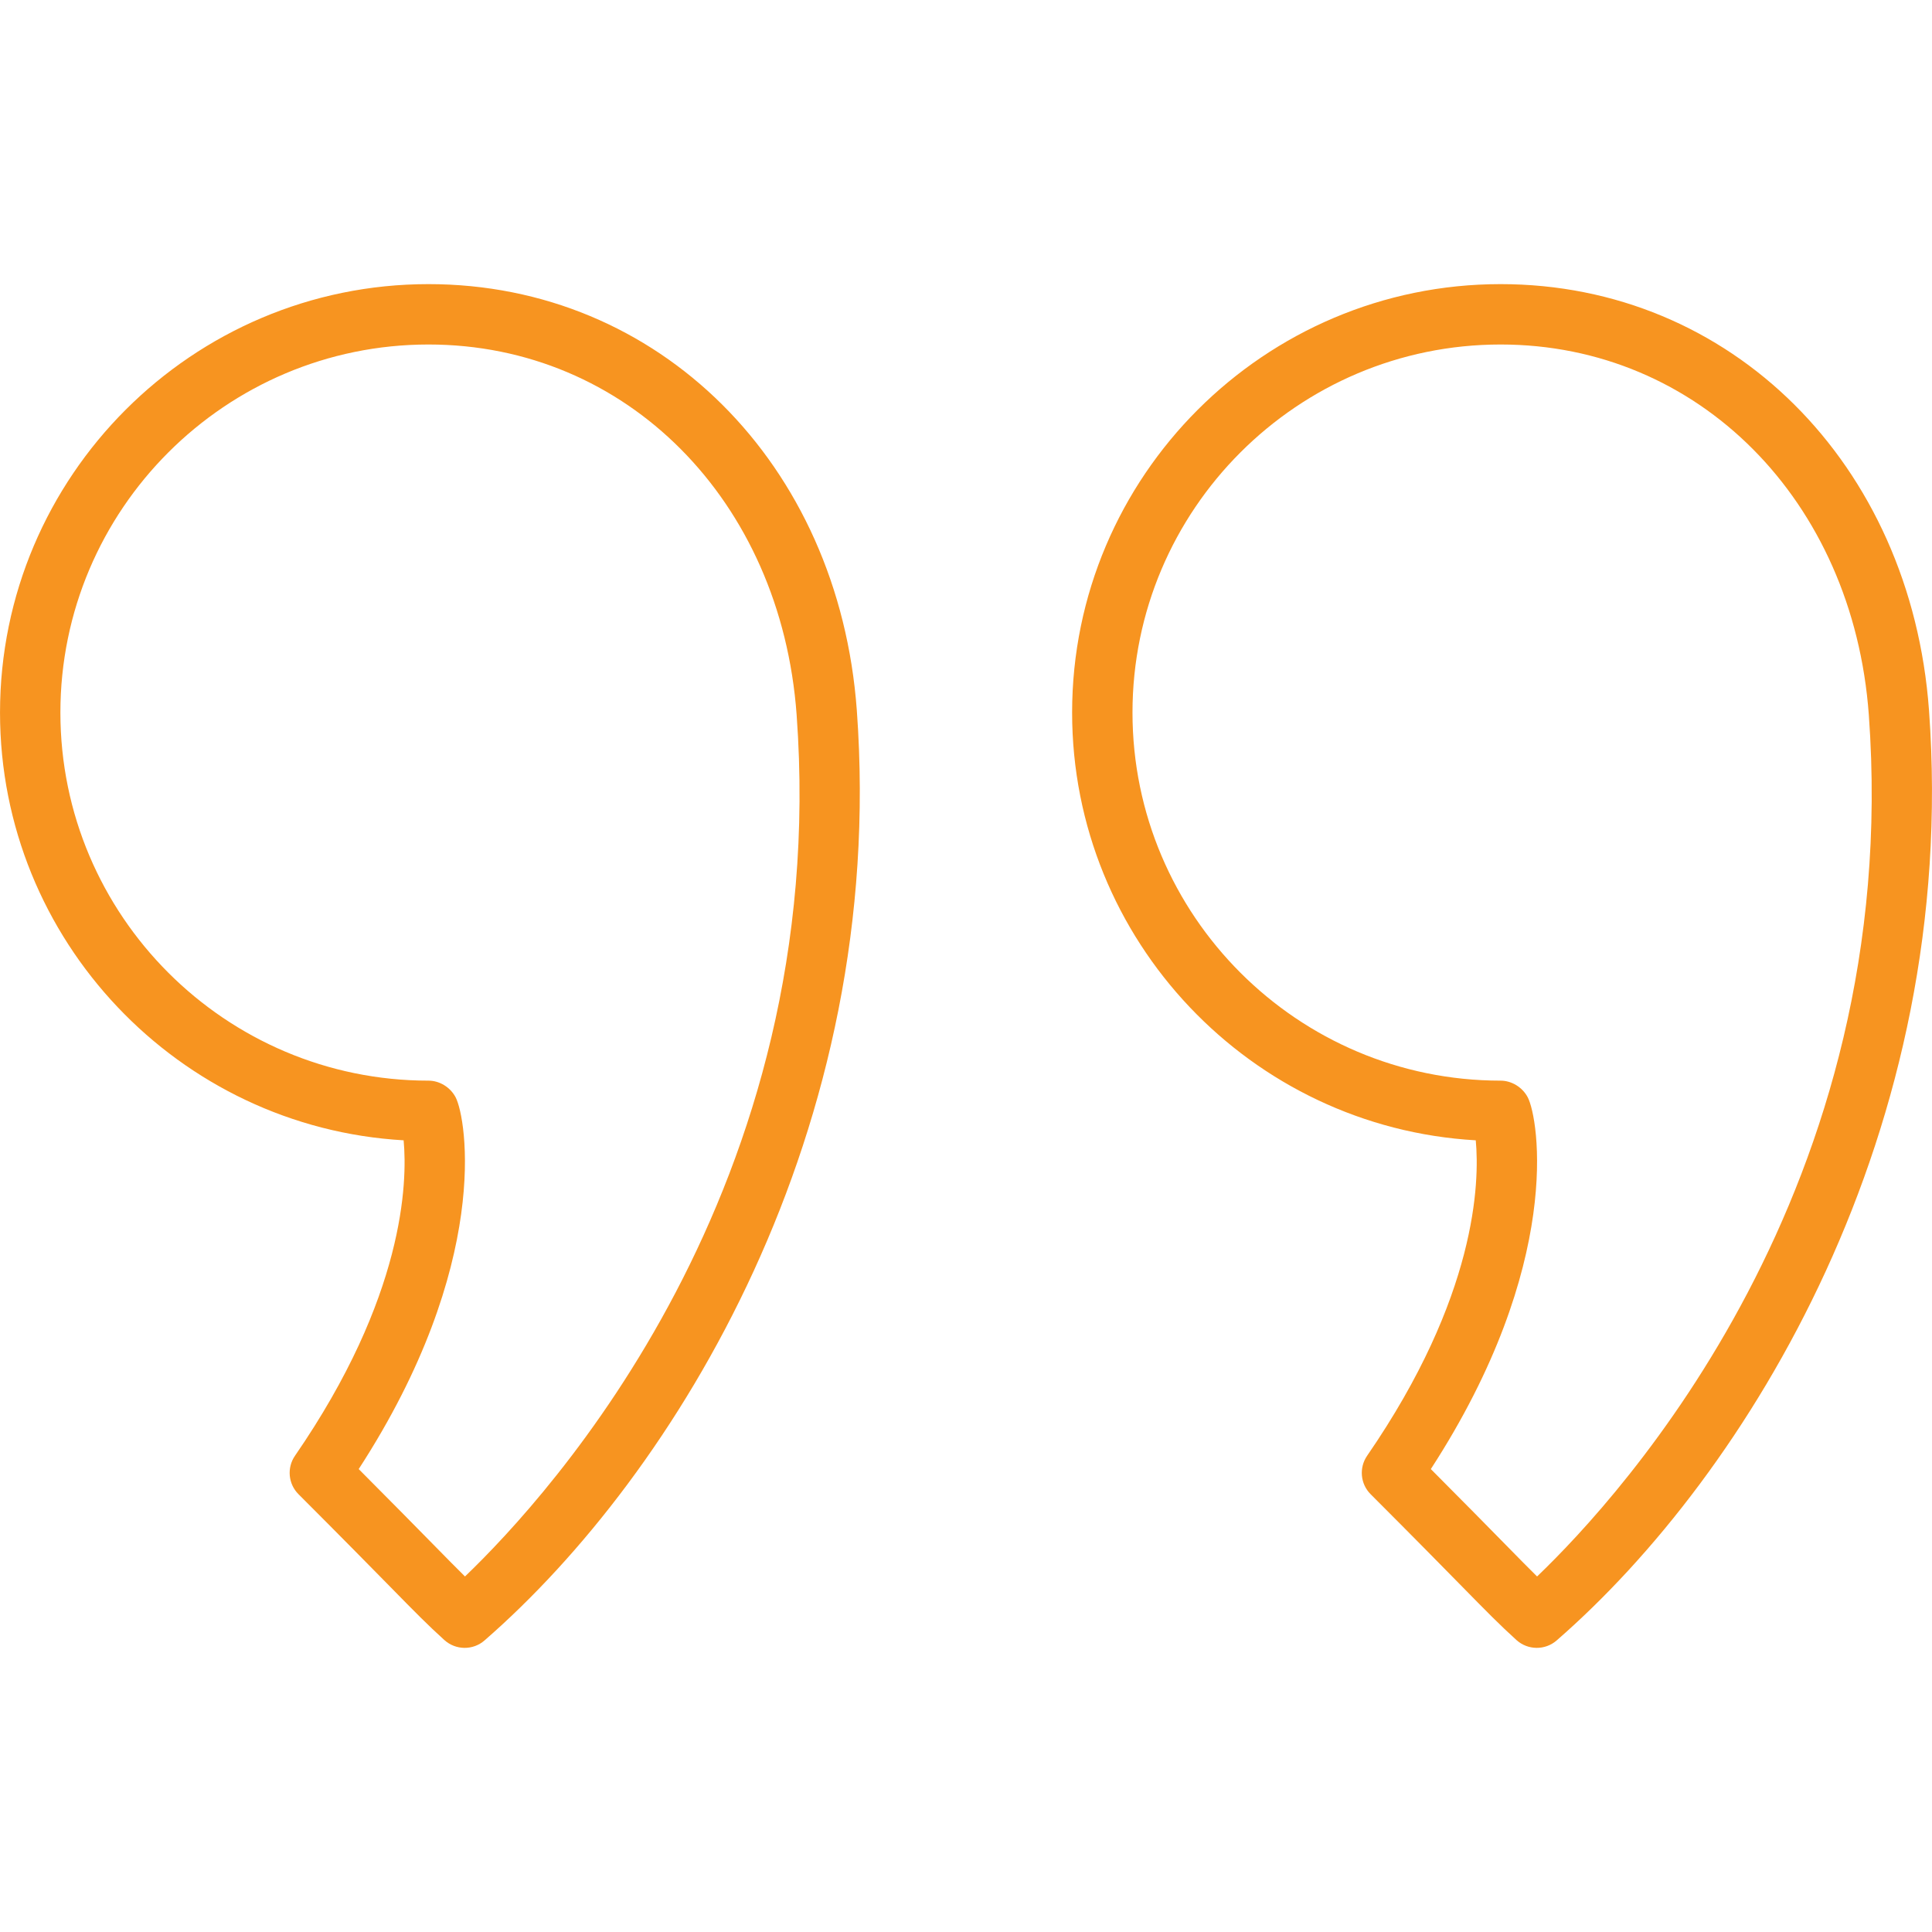
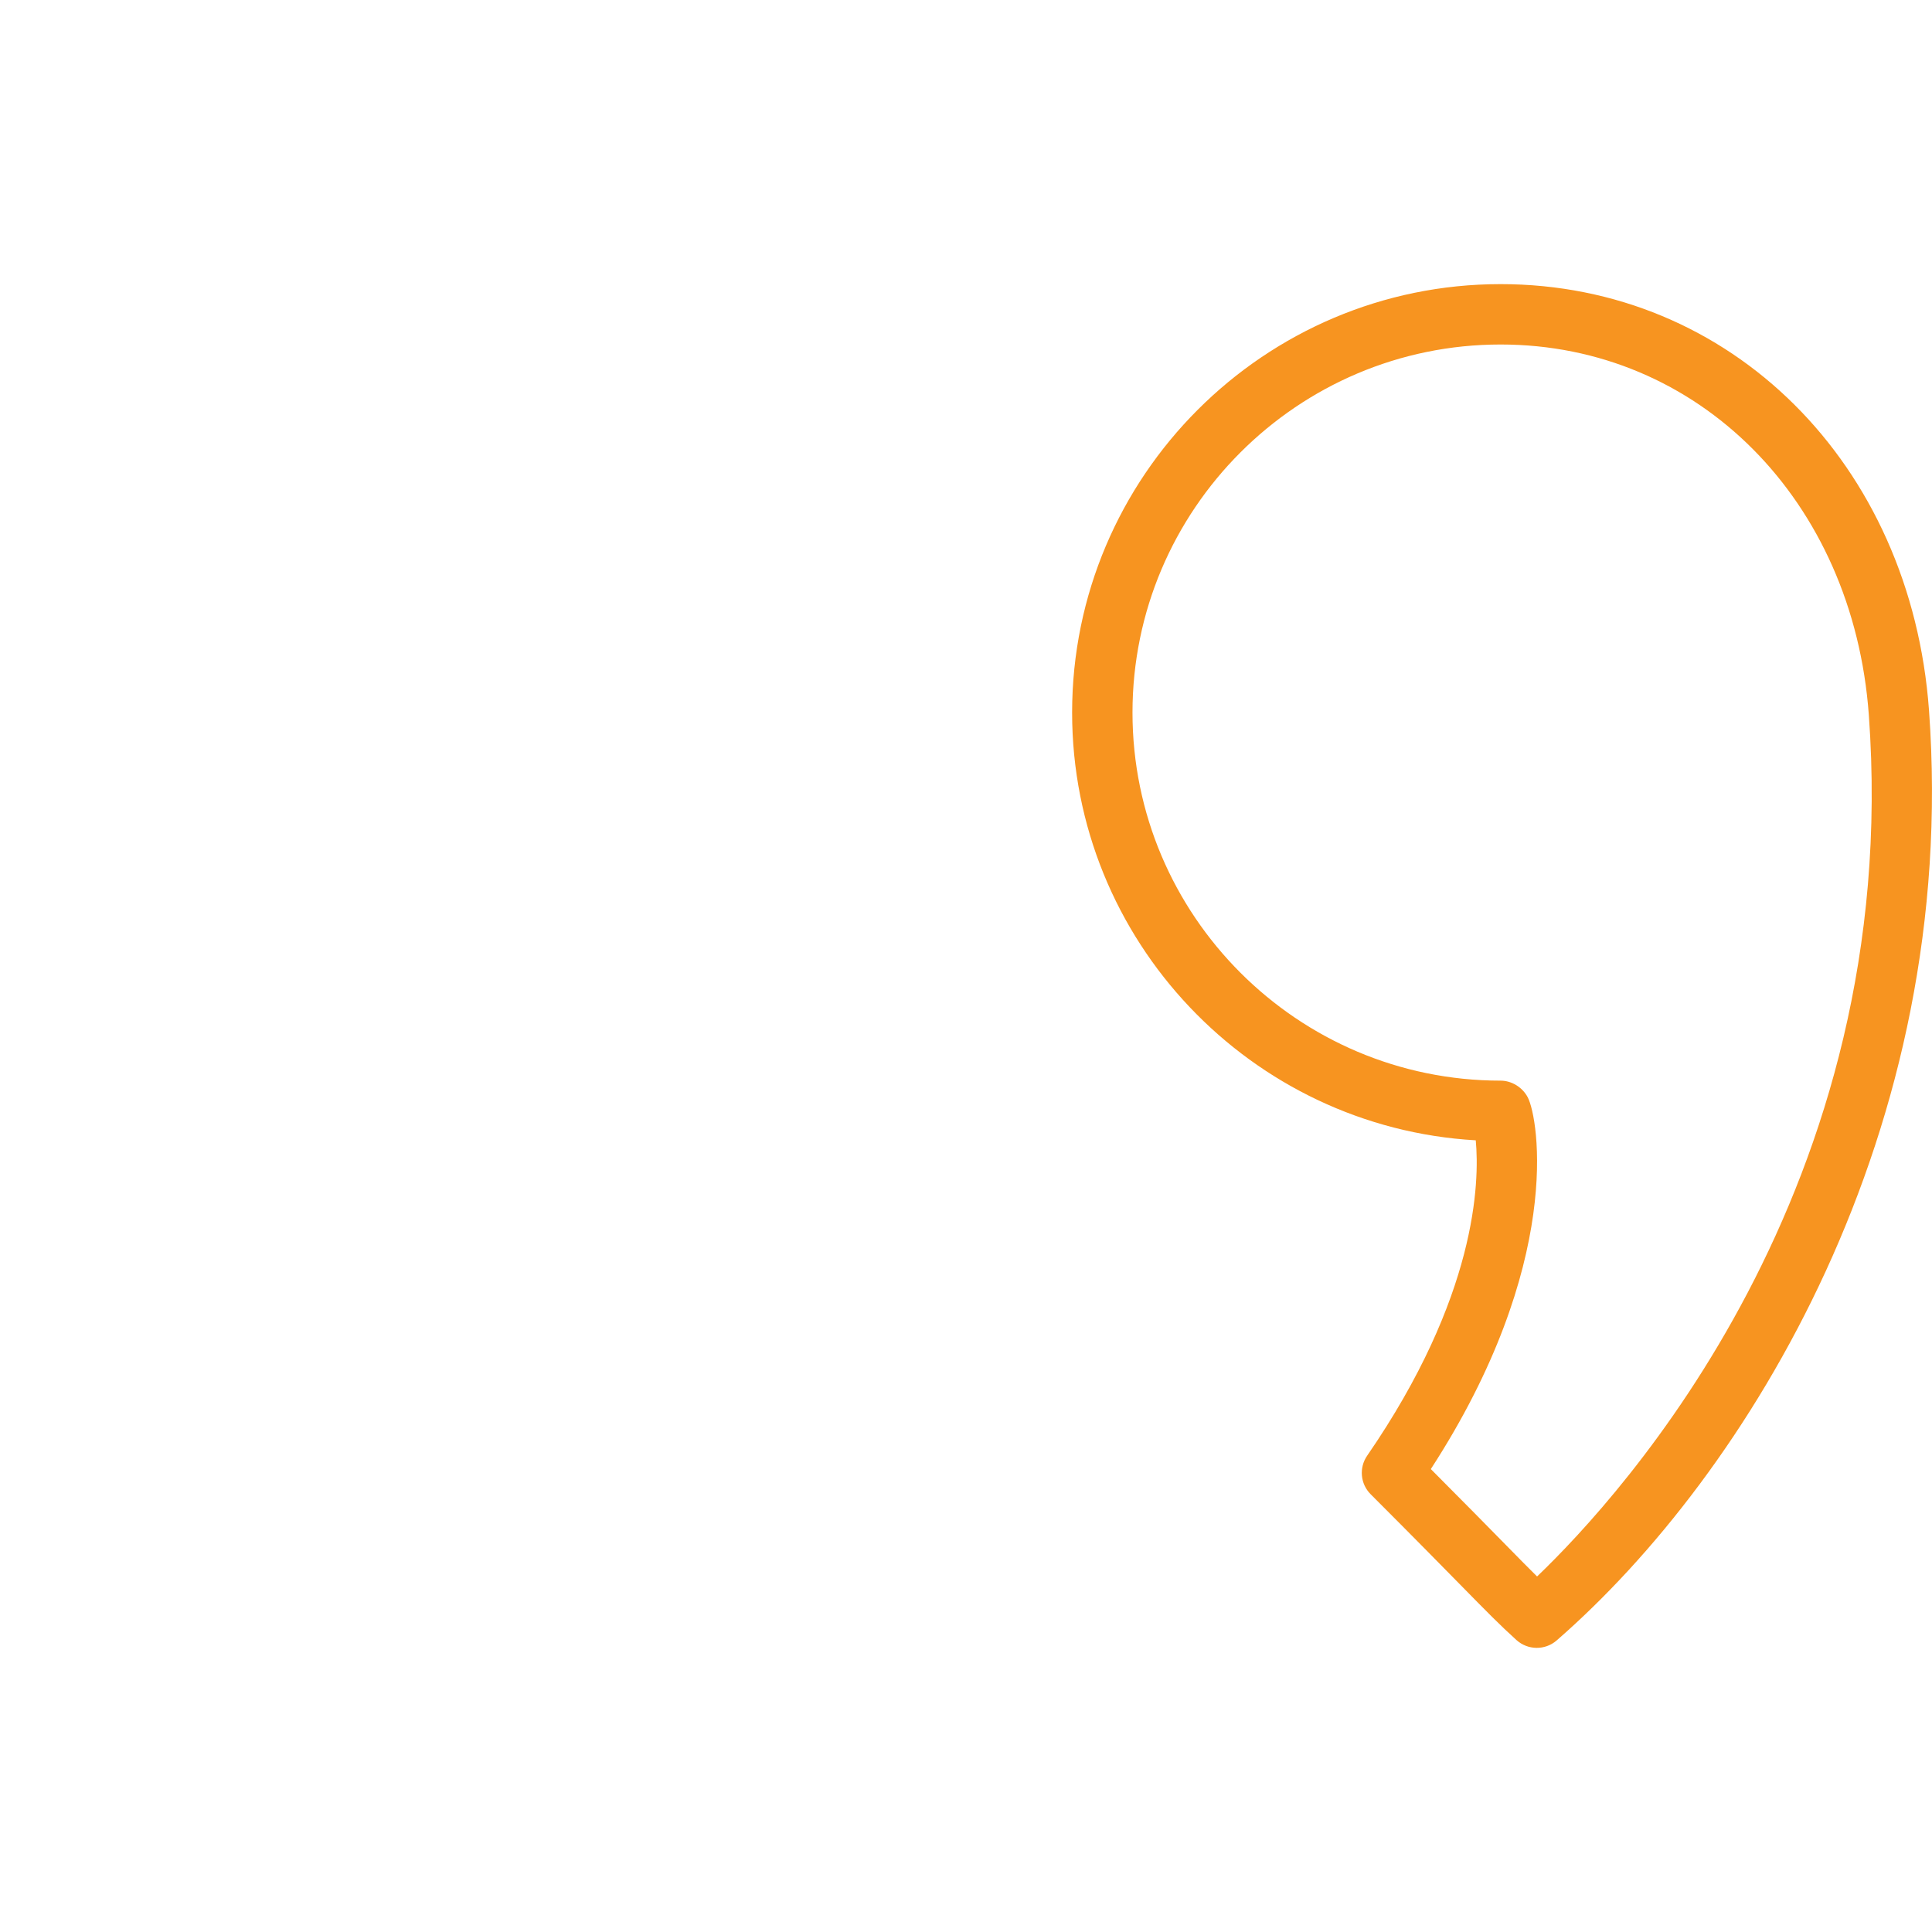
<svg xmlns="http://www.w3.org/2000/svg" width="512" height="512" viewBox="0 0 512 512" fill="none">
-   <path d="M106.966 302.195C107.997 313.343 107.209 343.648 78.177 385.788C75.981 388.968 76.38 393.257 79.107 395.984C90.943 407.82 98.271 415.288 103.411 420.515C110.169 427.406 113.255 430.546 117.771 434.64C120.786 437.351 125.349 437.398 128.396 434.741C178.997 390.71 235.201 299.726 227.068 188.257C222.302 122.804 174.56 75.296 113.552 75.296C50.943 75.296 0.005 126.226 0.005 188.836C0.005 249.234 47.411 298.765 106.966 302.195ZM113.552 91.296C165.943 91.296 206.966 132.562 211.114 189.413C211.114 189.413 211.114 189.413 211.114 189.421C220.263 314.788 145.74 396.218 123.224 417.78C121.029 415.616 118.521 413.07 114.825 409.304C110.373 404.773 104.278 398.57 95.06 389.32C130.302 335.023 123.653 296.336 120.74 290.788C119.357 288.156 116.521 286.382 113.552 286.382C59.763 286.382 16.005 242.624 16.005 188.836C16.005 135.054 59.763 91.296 113.552 91.296Z" fill="#F79420" />
  <path d="M391.091 302.195C392.13 313.312 391.364 343.593 362.302 385.788C360.114 388.968 360.505 393.257 363.232 395.984C375.044 407.796 382.364 415.257 387.497 420.484C394.278 427.39 397.372 430.539 401.888 434.64C404.904 437.351 409.466 437.39 412.512 434.749C463.114 390.718 519.325 299.749 511.208 188.257V188.249C506.427 122.804 458.677 75.296 397.669 75.296C335.06 75.296 284.122 126.226 284.122 188.836C284.122 249.241 331.528 298.78 391.091 302.195ZM397.669 91.296C450.052 91.296 491.099 132.562 495.255 189.421V189.413C504.38 314.812 429.856 396.226 407.341 417.78C405.138 415.616 402.622 413.054 398.919 409.28C394.474 404.749 388.388 398.554 379.184 389.32C414.427 335.015 407.778 296.336 404.864 290.796C403.481 288.164 400.638 286.382 397.669 286.382C343.88 286.382 300.122 242.624 300.122 188.836C300.122 135.054 343.88 91.296 397.669 91.296Z" fill="#F79420" />
</svg>